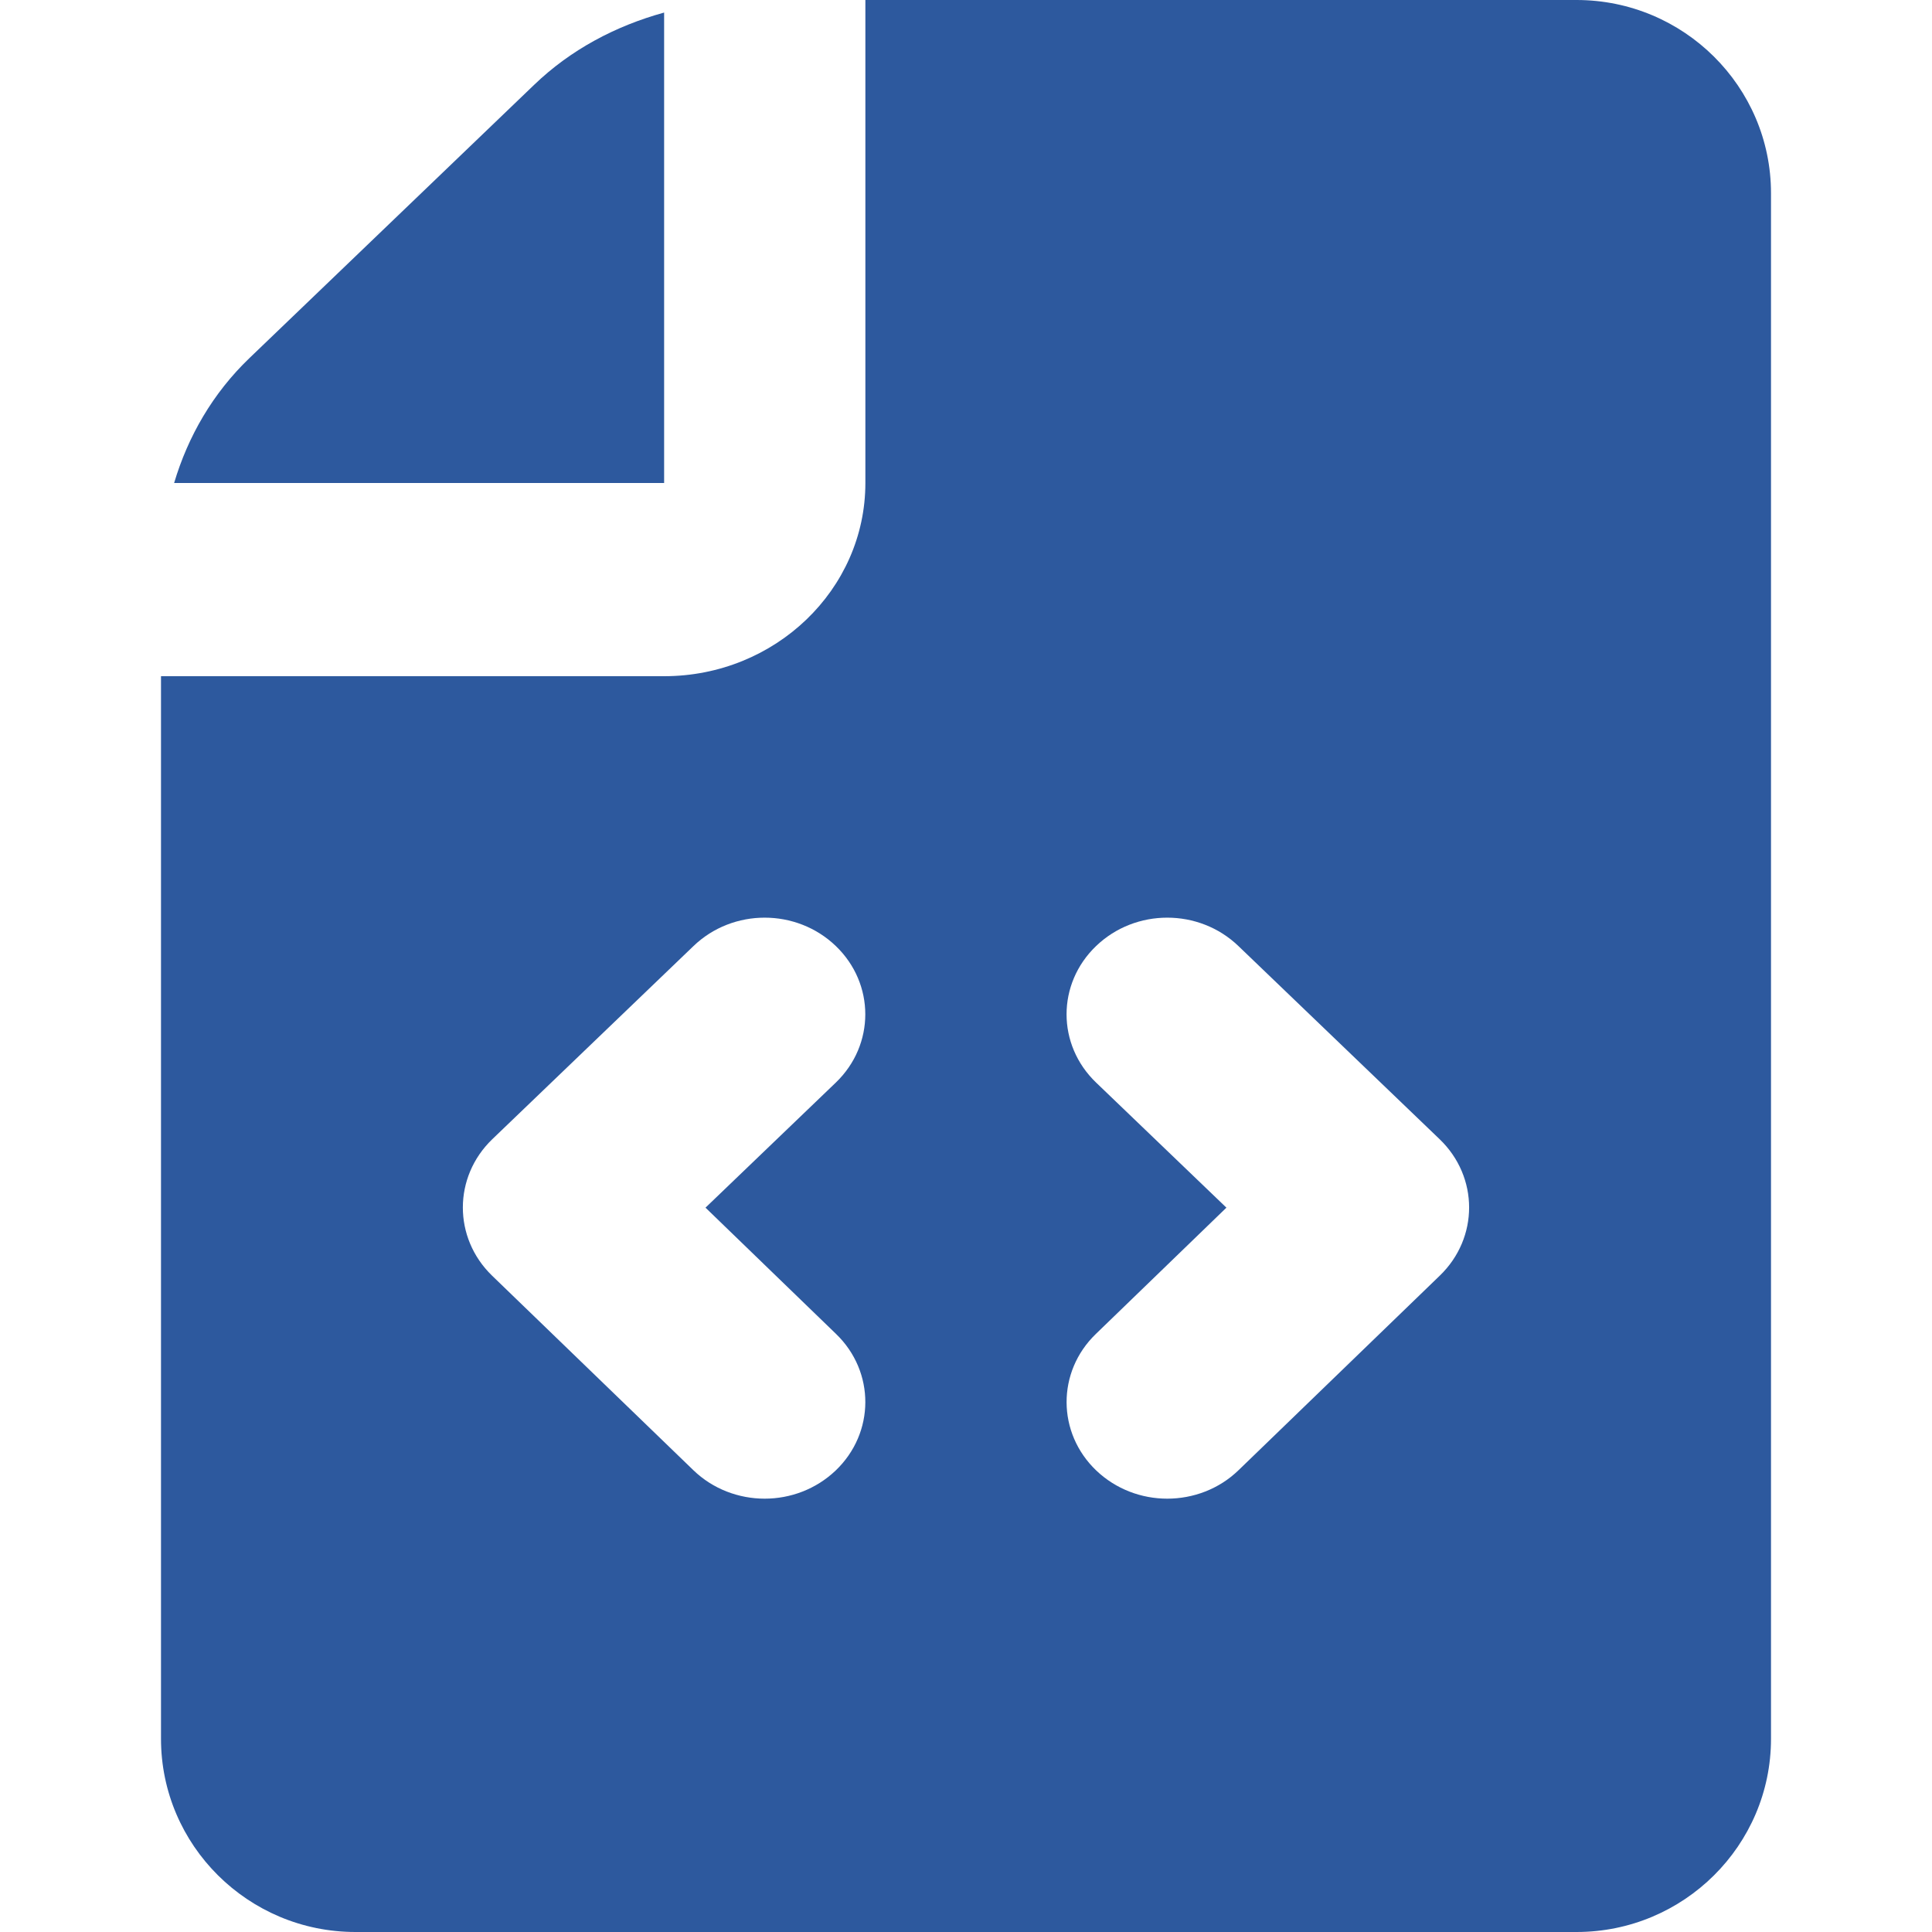
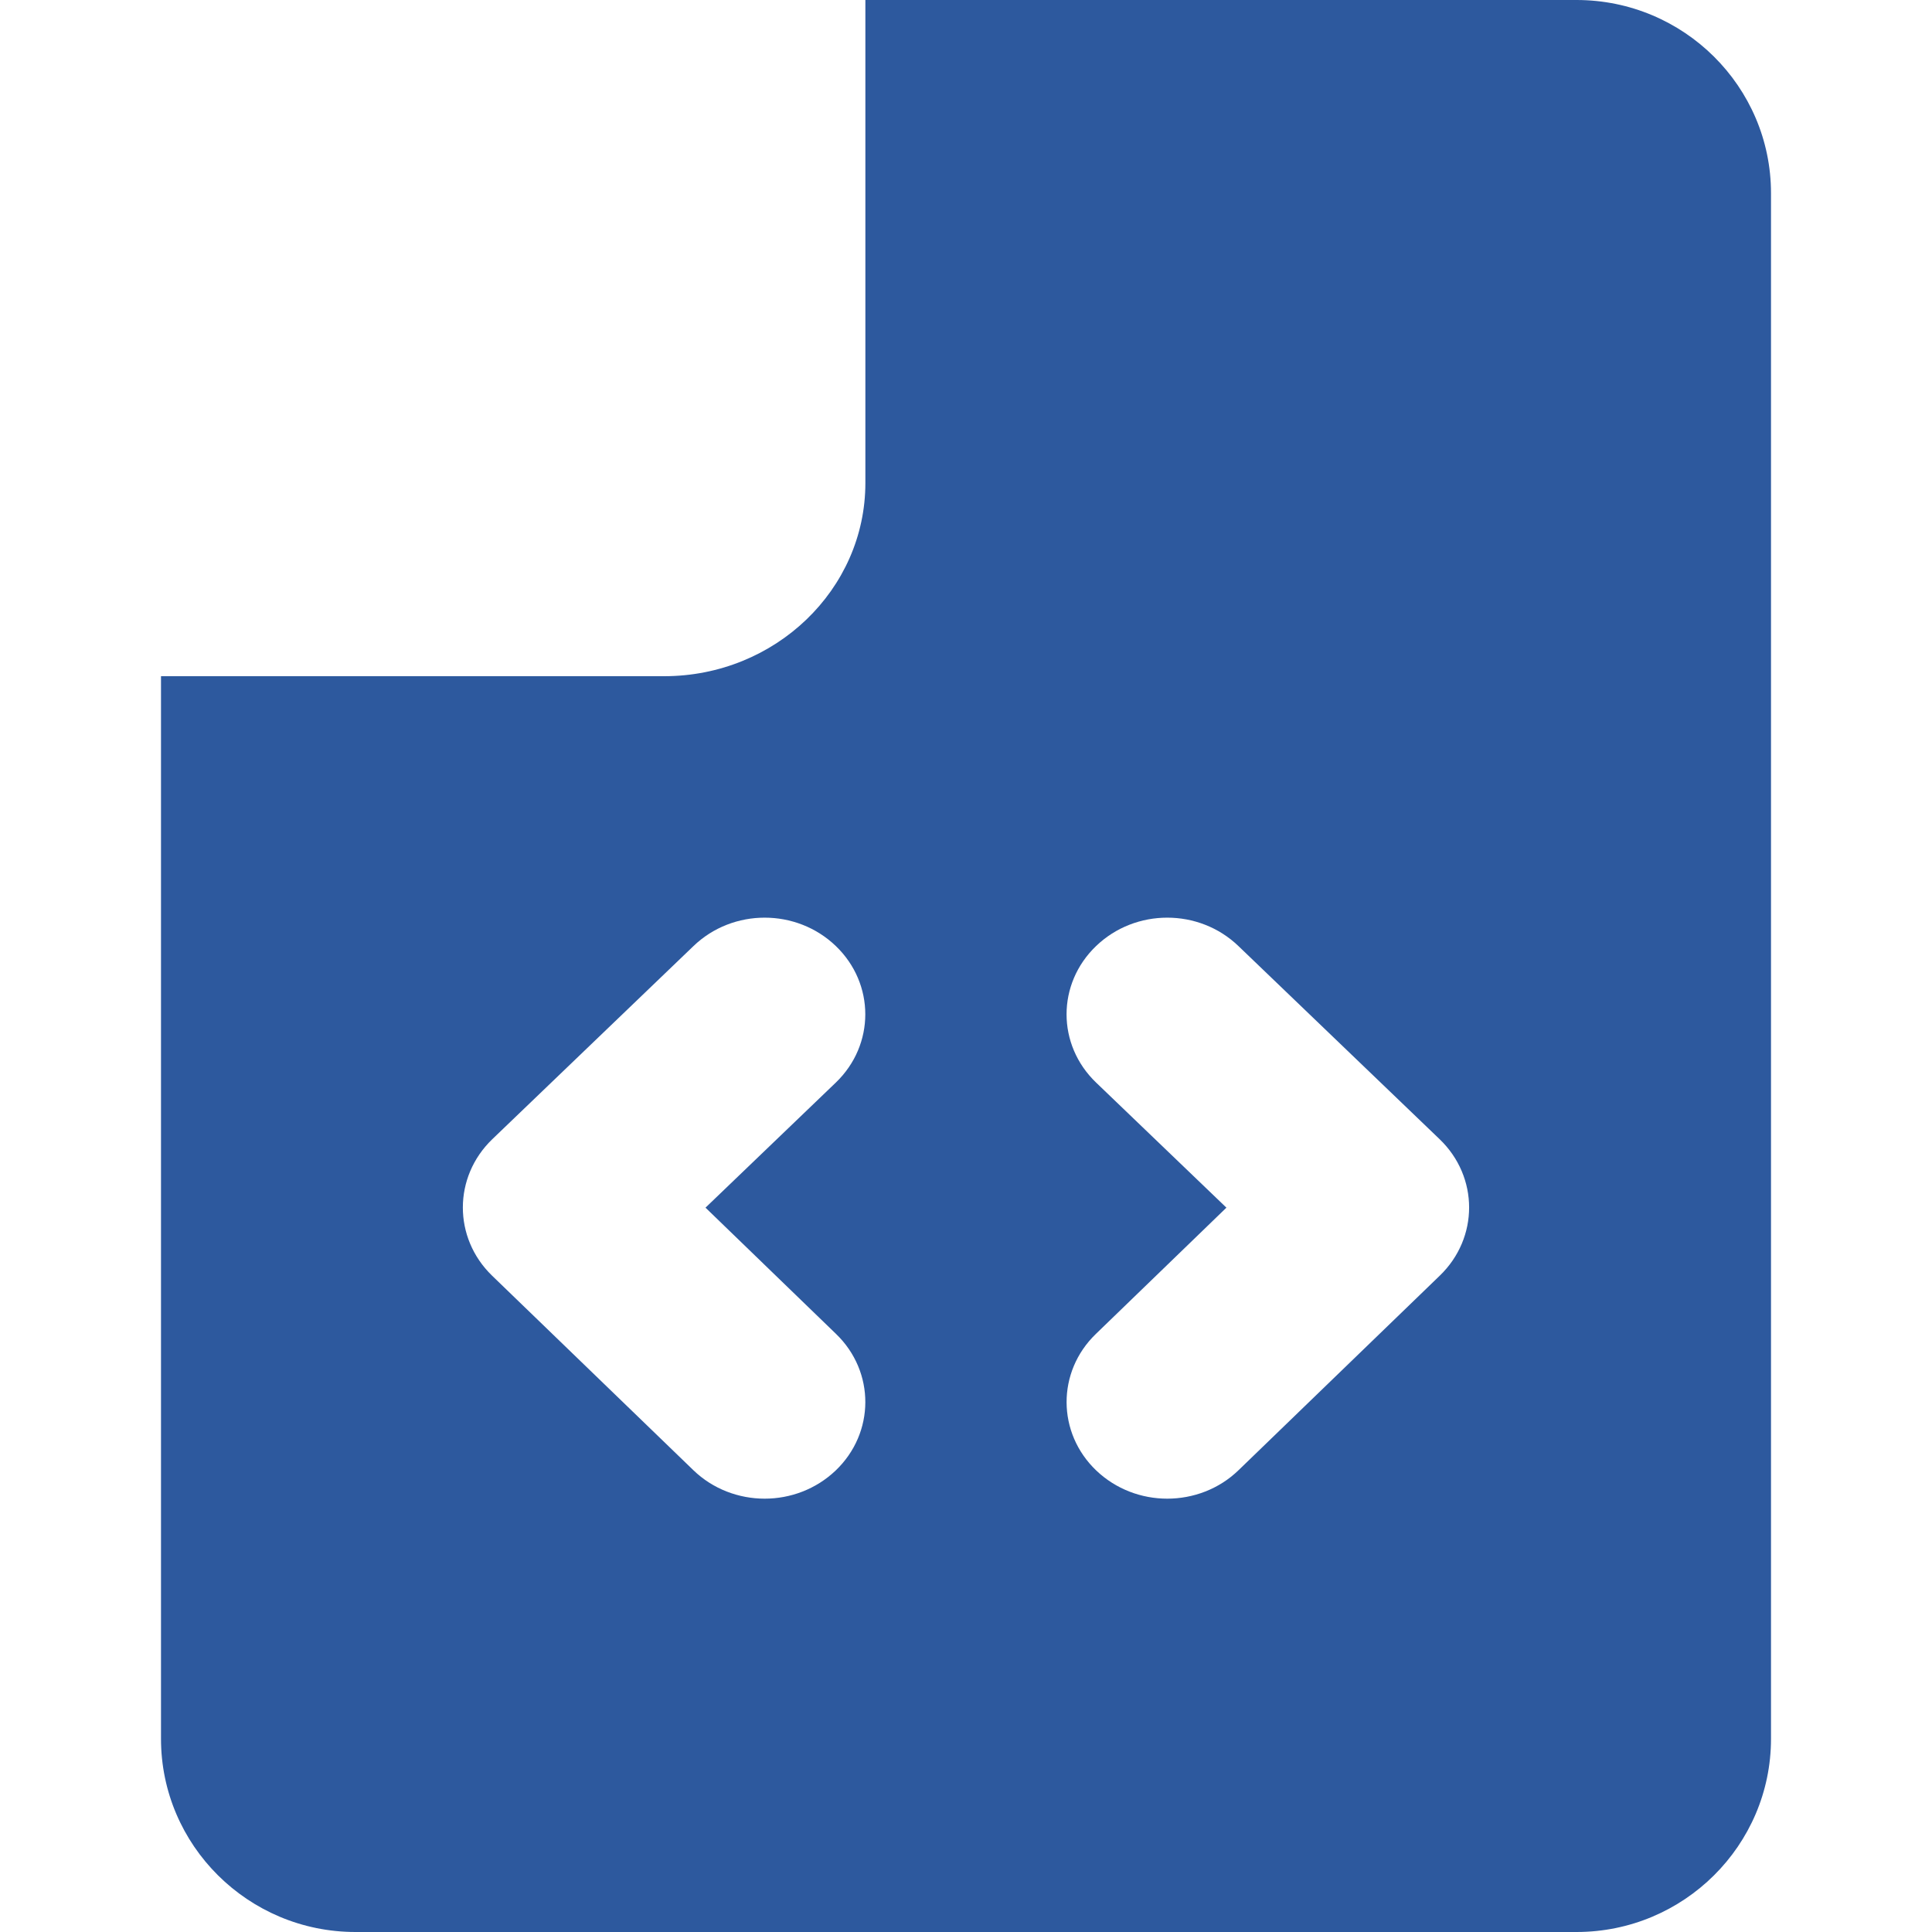
<svg xmlns="http://www.w3.org/2000/svg" width="24" height="24" viewBox="0 0 24 24" fill="none">
  <g id="file-code">
    <g id="Vector">
-       <path d="M8.25 6V0.156C7.647 0.322 7.089 0.617 6.634 1.055L3.099 4.448C2.643 4.885 2.335 5.422 2.163 6H8.25Z" fill="#2D599E" />
      <path d="M19.584 0H10.75V6C10.75 7.324 9.629 8.4 8.25 8.4H2V21.6C2 22.924 3.084 24 4.416 24H19.584C20.916 24 22 22.924 22 21.6V2.4C22 1.076 20.916 0 19.584 0ZM10.386 16.571C10.873 17.041 10.87 17.801 10.38 18.268C10.136 18.5 9.818 18.617 9.499 18.617C9.178 18.617 8.856 18.498 8.613 18.263L6.112 15.846C5.628 15.377 5.629 14.62 6.115 14.152L8.615 11.752C9.104 11.282 9.894 11.282 10.383 11.752C10.871 12.221 10.871 12.979 10.383 13.448L8.764 15.002L10.386 16.571ZM17.886 15.846L15.386 18.263C15.143 18.499 14.82 18.617 14.5 18.617C14.181 18.617 13.863 18.5 13.619 18.268C13.129 17.801 13.126 17.041 13.613 16.571L15.235 15.002L13.616 13.448C13.127 12.979 13.127 12.221 13.616 11.752C14.105 11.282 14.895 11.282 15.384 11.752L17.884 14.152C18.371 14.62 18.372 15.377 17.886 15.846Z" fill="#2D599E" />
    </g>
  </g>
</svg>